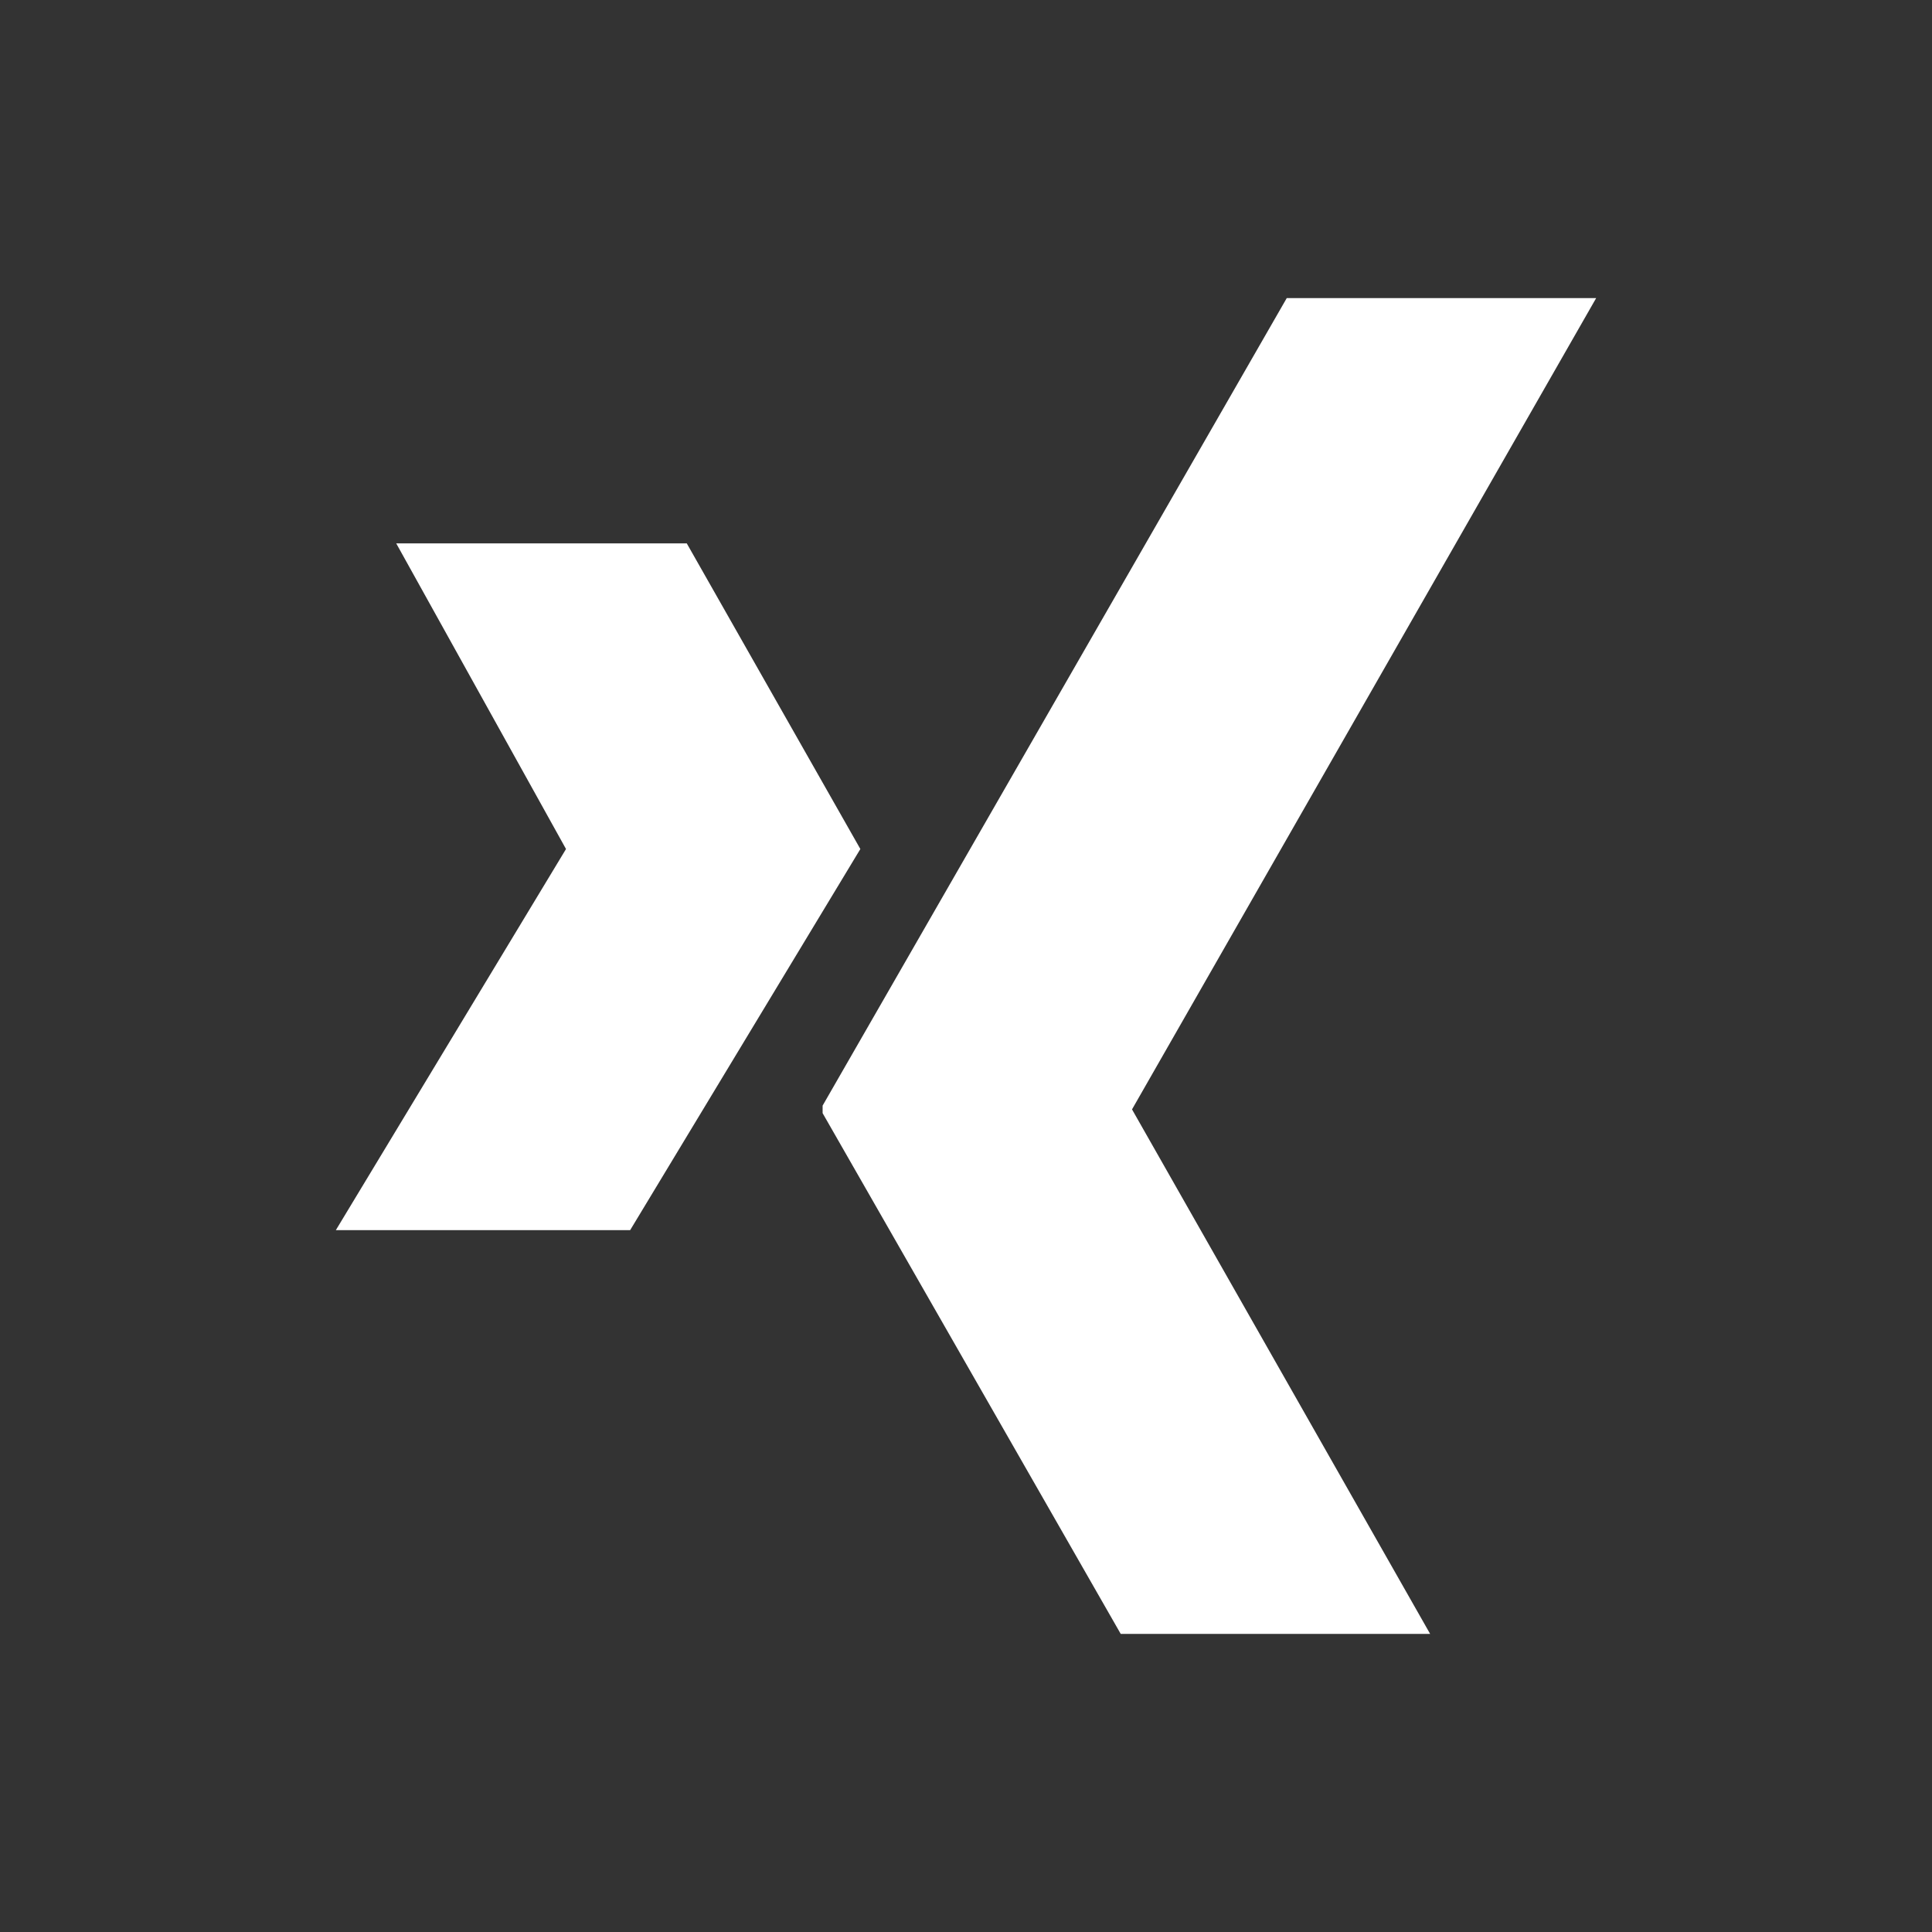
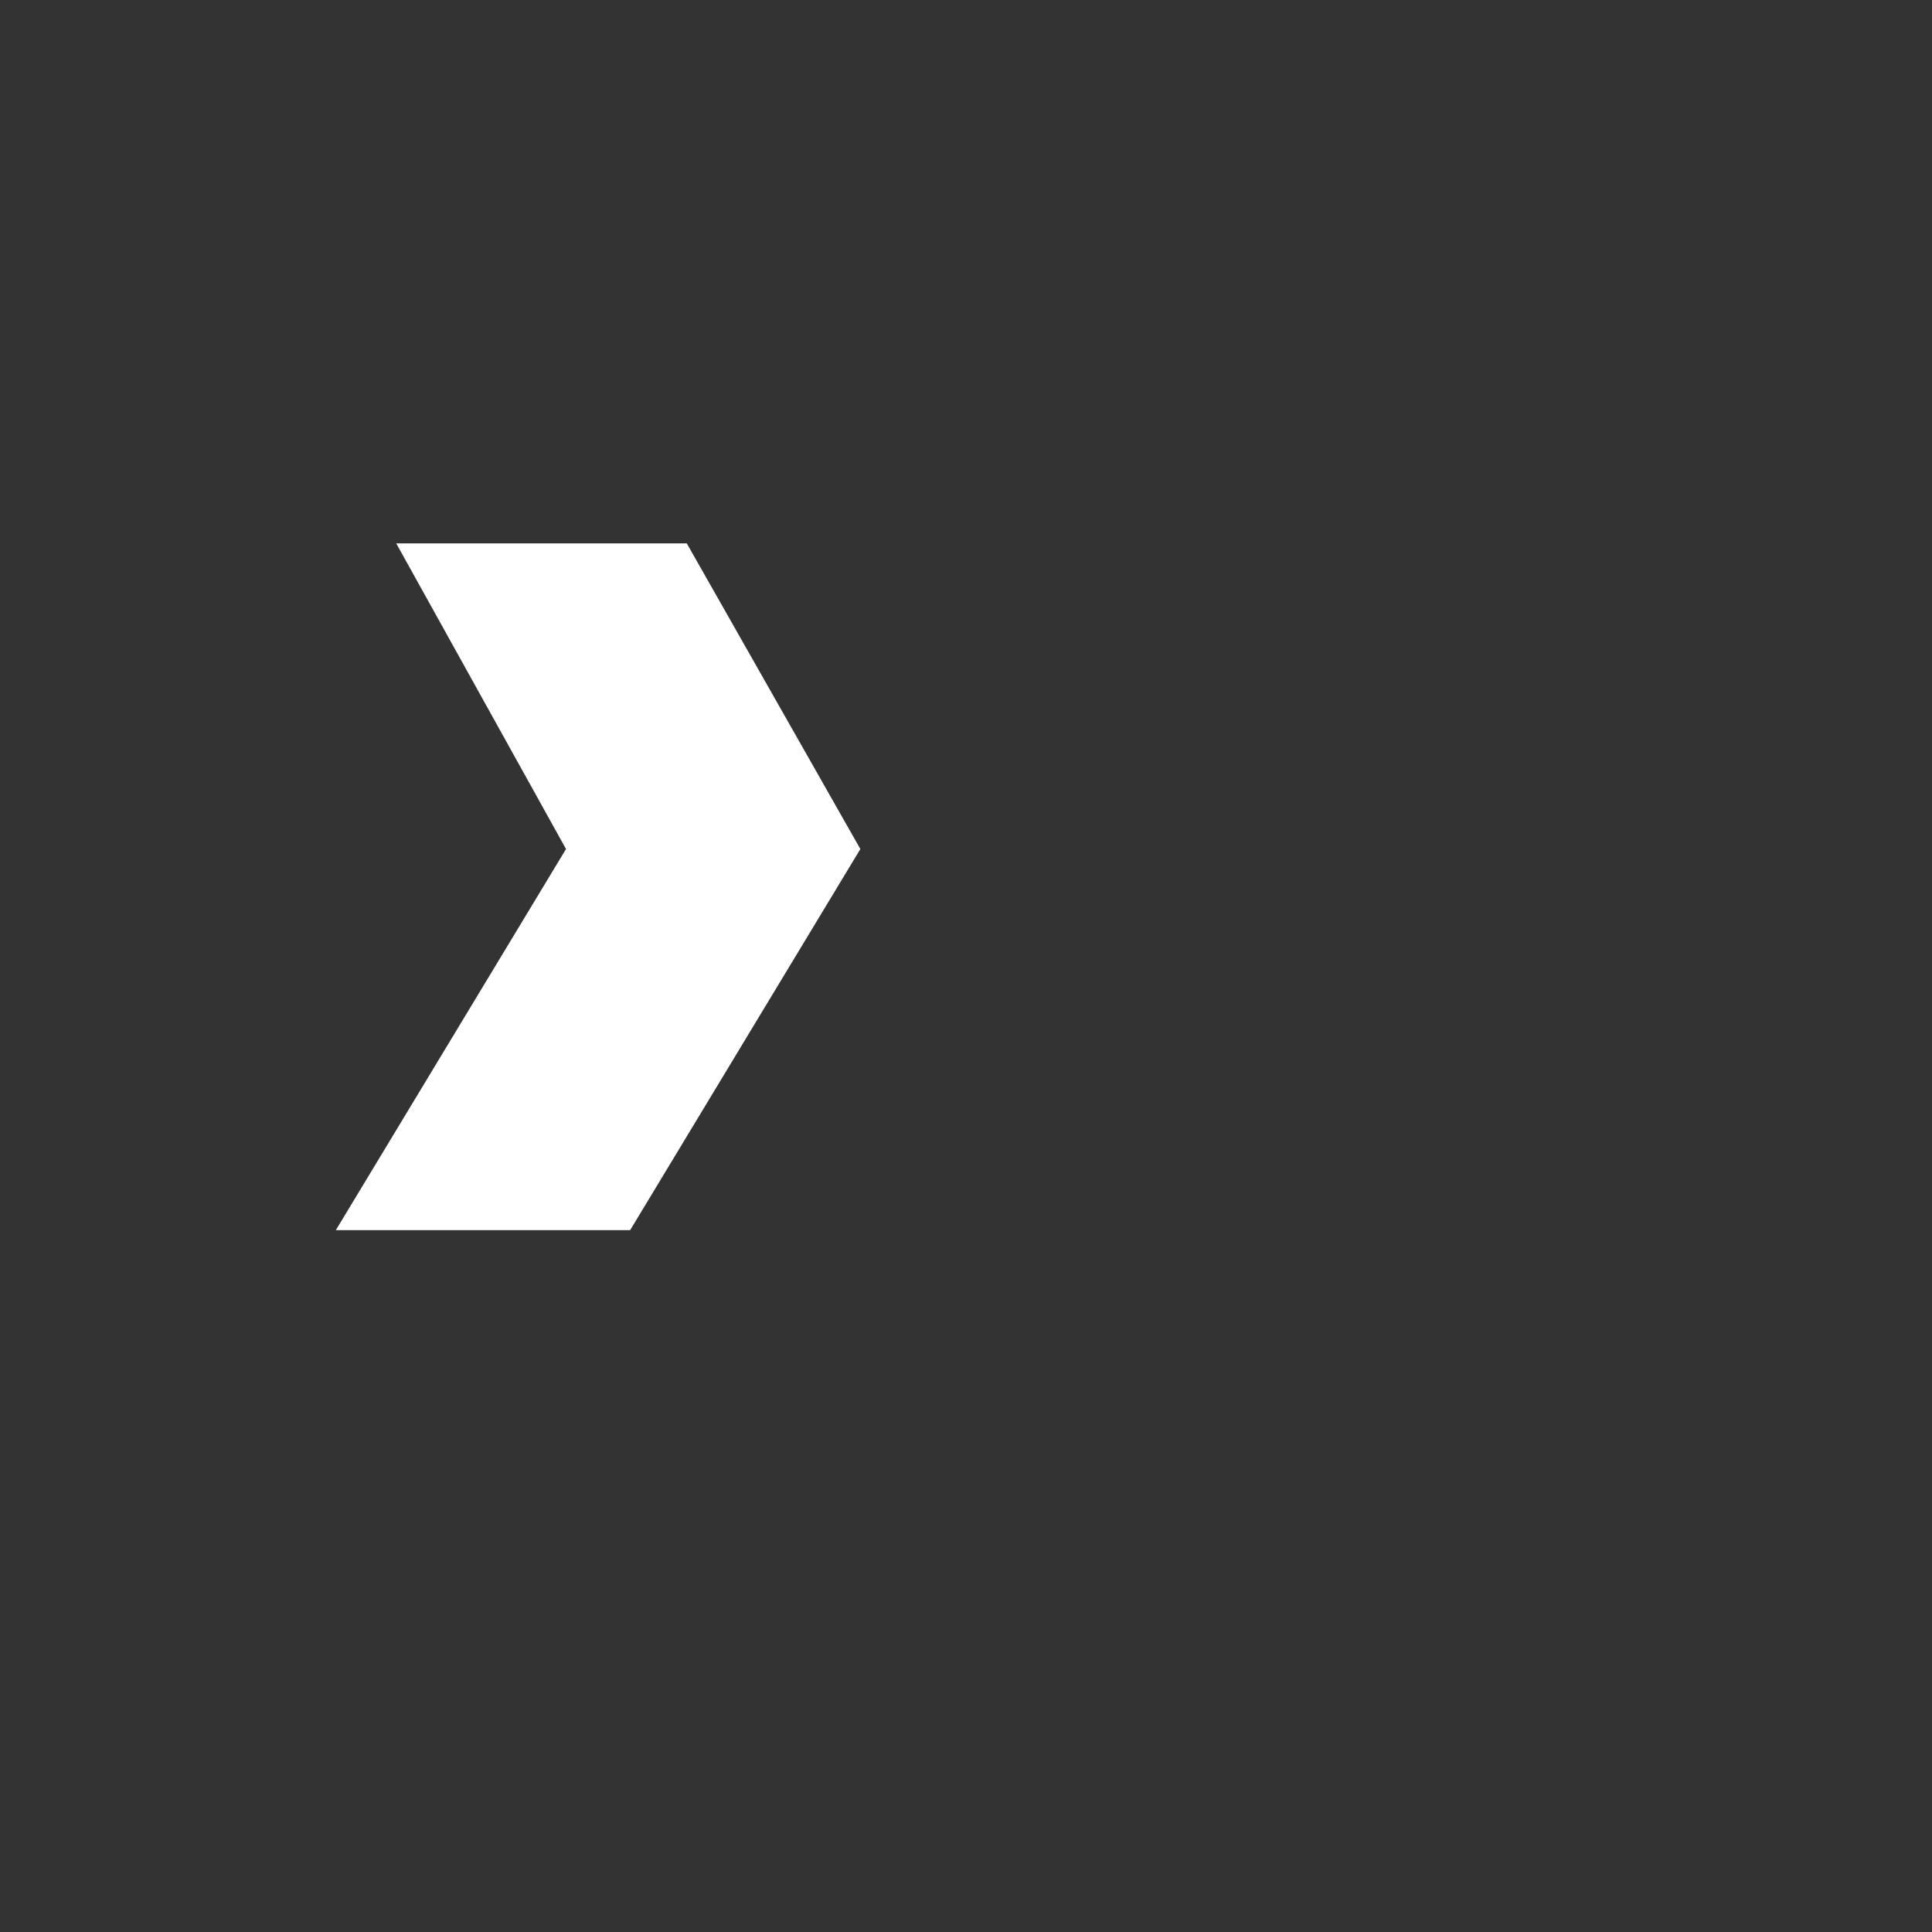
<svg xmlns="http://www.w3.org/2000/svg" width="60px" height="60px" viewBox="0 0 60 60" version="1.1">
  <rect x="0" y="0" width="60" height="60" fill="#333333" stroke="none" />
  <title>icons / icons_social_xing</title>
  <desc>Created with Sketch.</desc>
  <g id="icons-/-icons_social_xing" stroke="none" stroke-width="1" fill="none" fill-rule="evenodd">
    <g id="icon" transform="translate(10, 9)" fill="#FFFFFF">
      <polygon id="Path" points="2.305 7.875 7.578 17.367 0.43 29.203 9.57 29.203 16.719 17.367 11.328 7.875" />
-       <polygon id="Path" points="29.961 0.258 15.547 25.336 15.547 25.57 24.805 41.742 34.414 41.742 25.156 25.453 39.57 0.258" />
    </g>
  </g>
</svg>